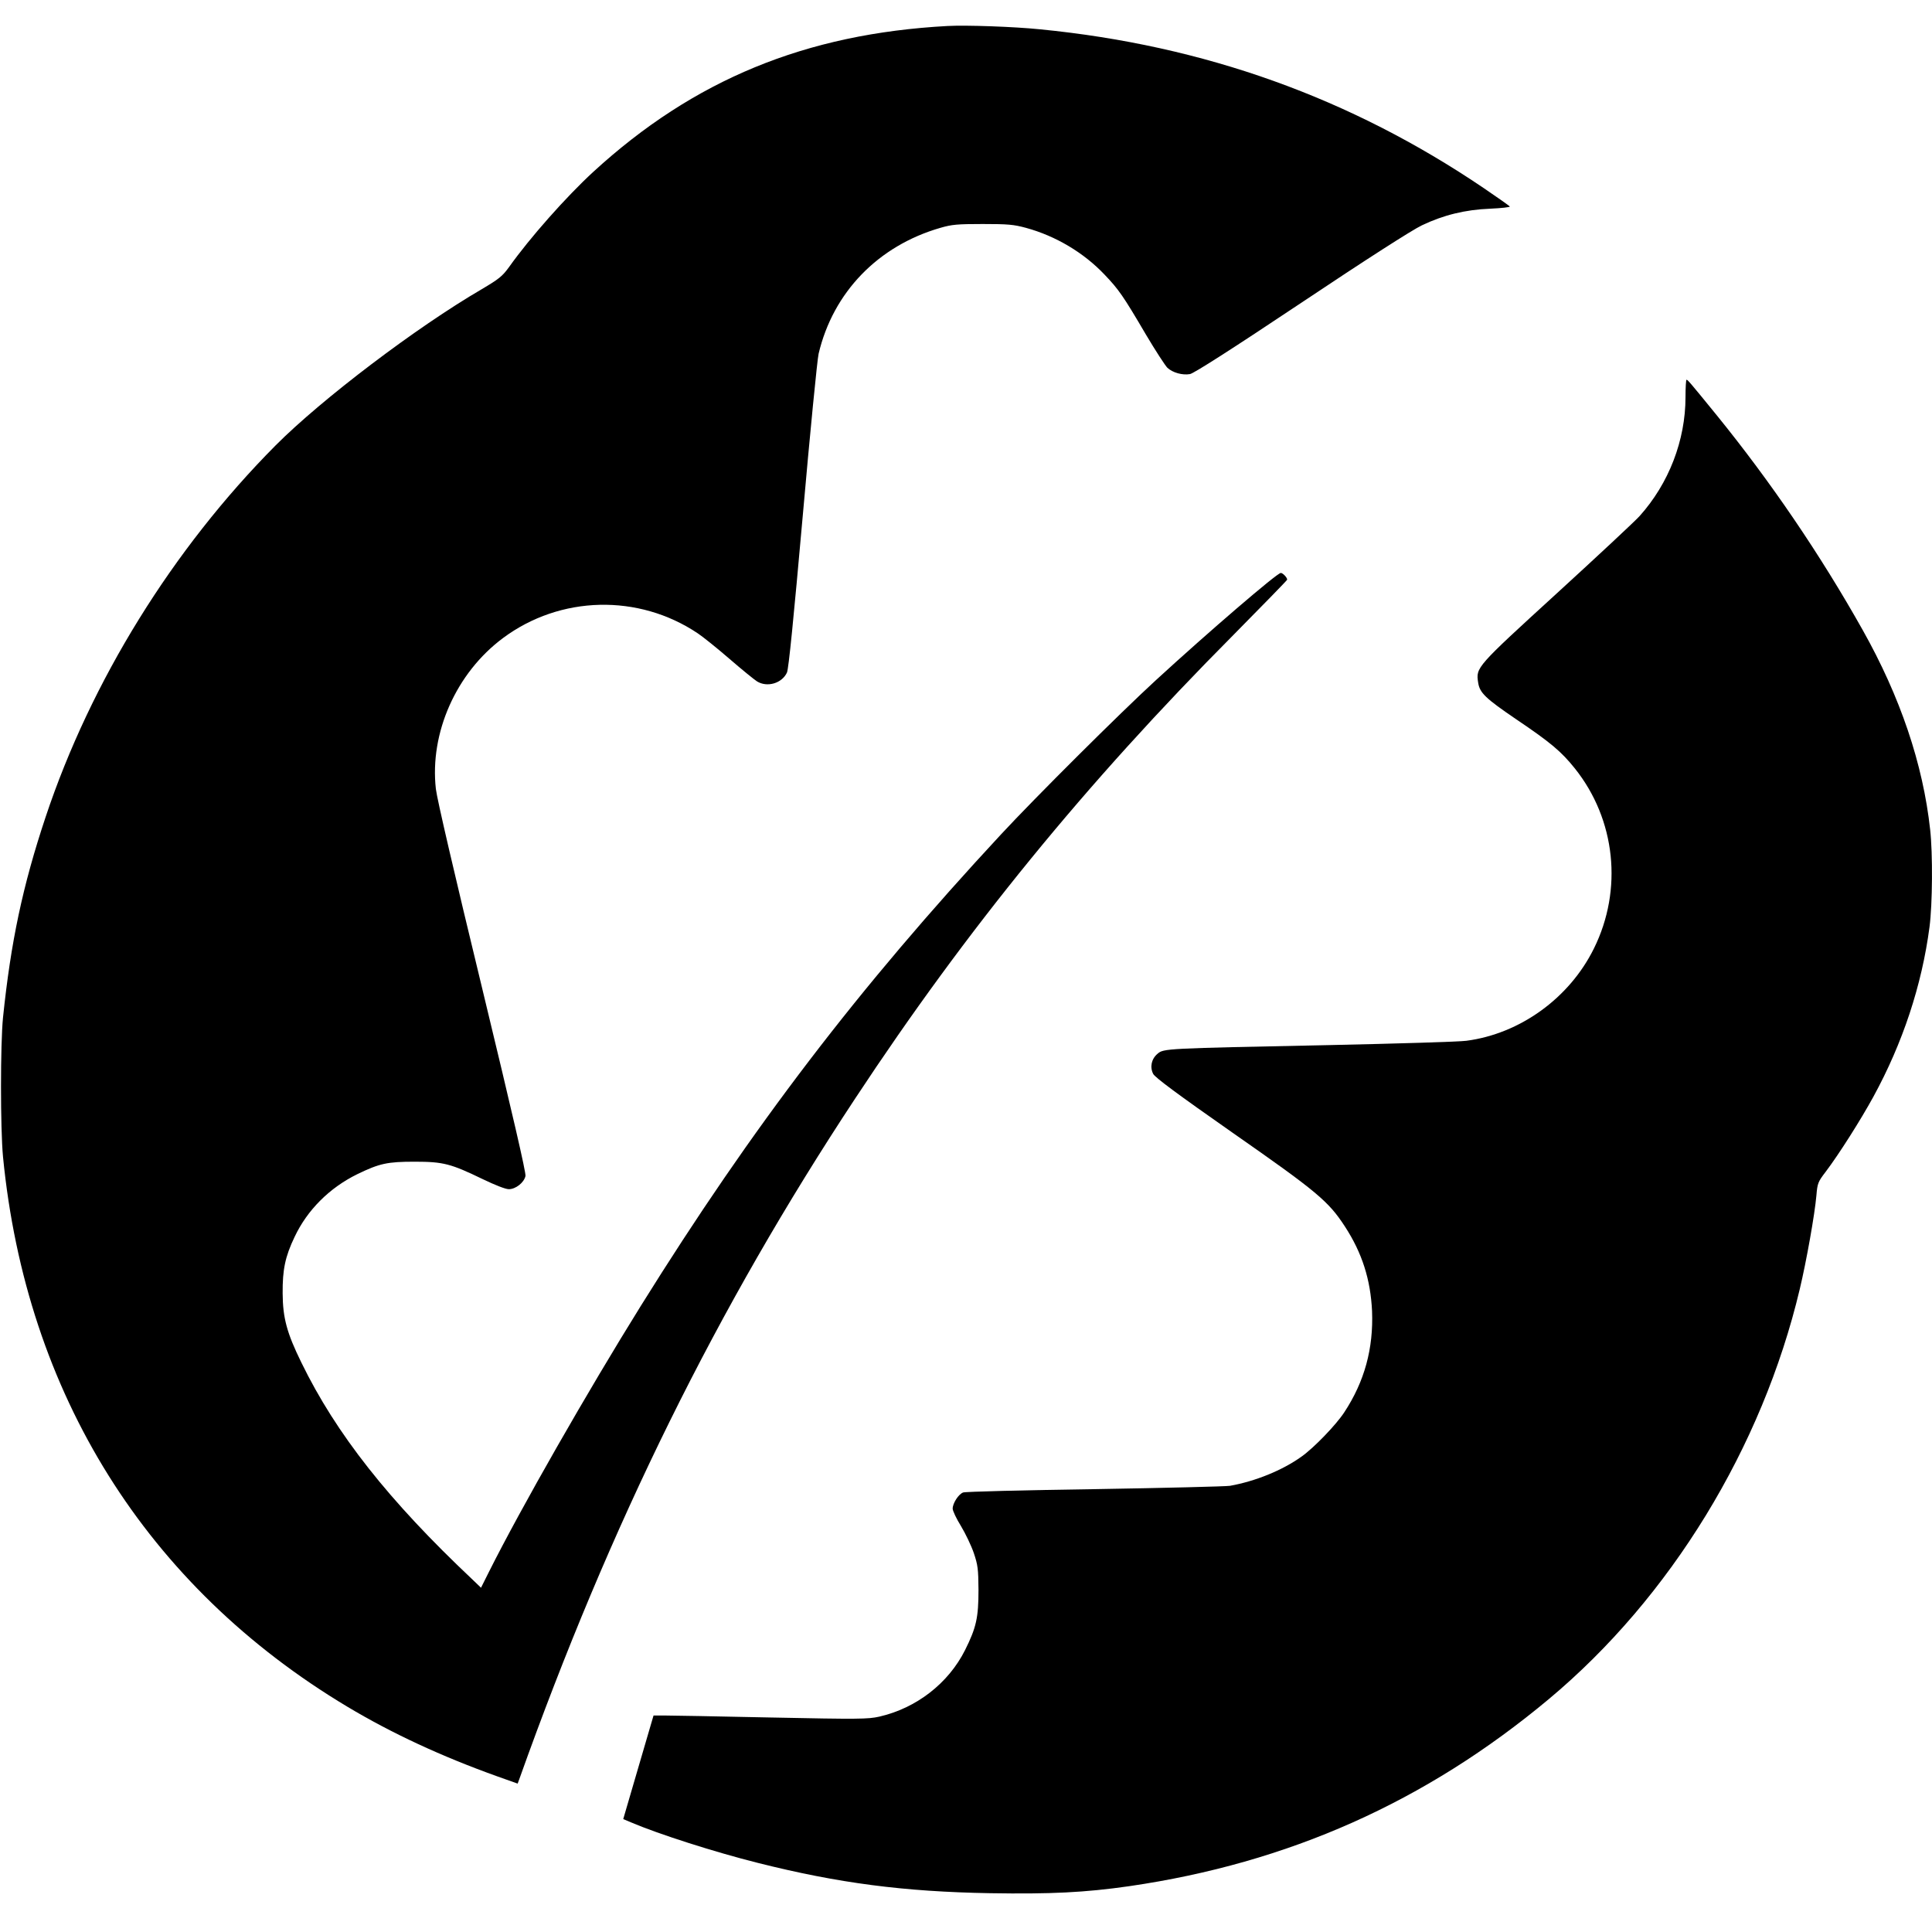
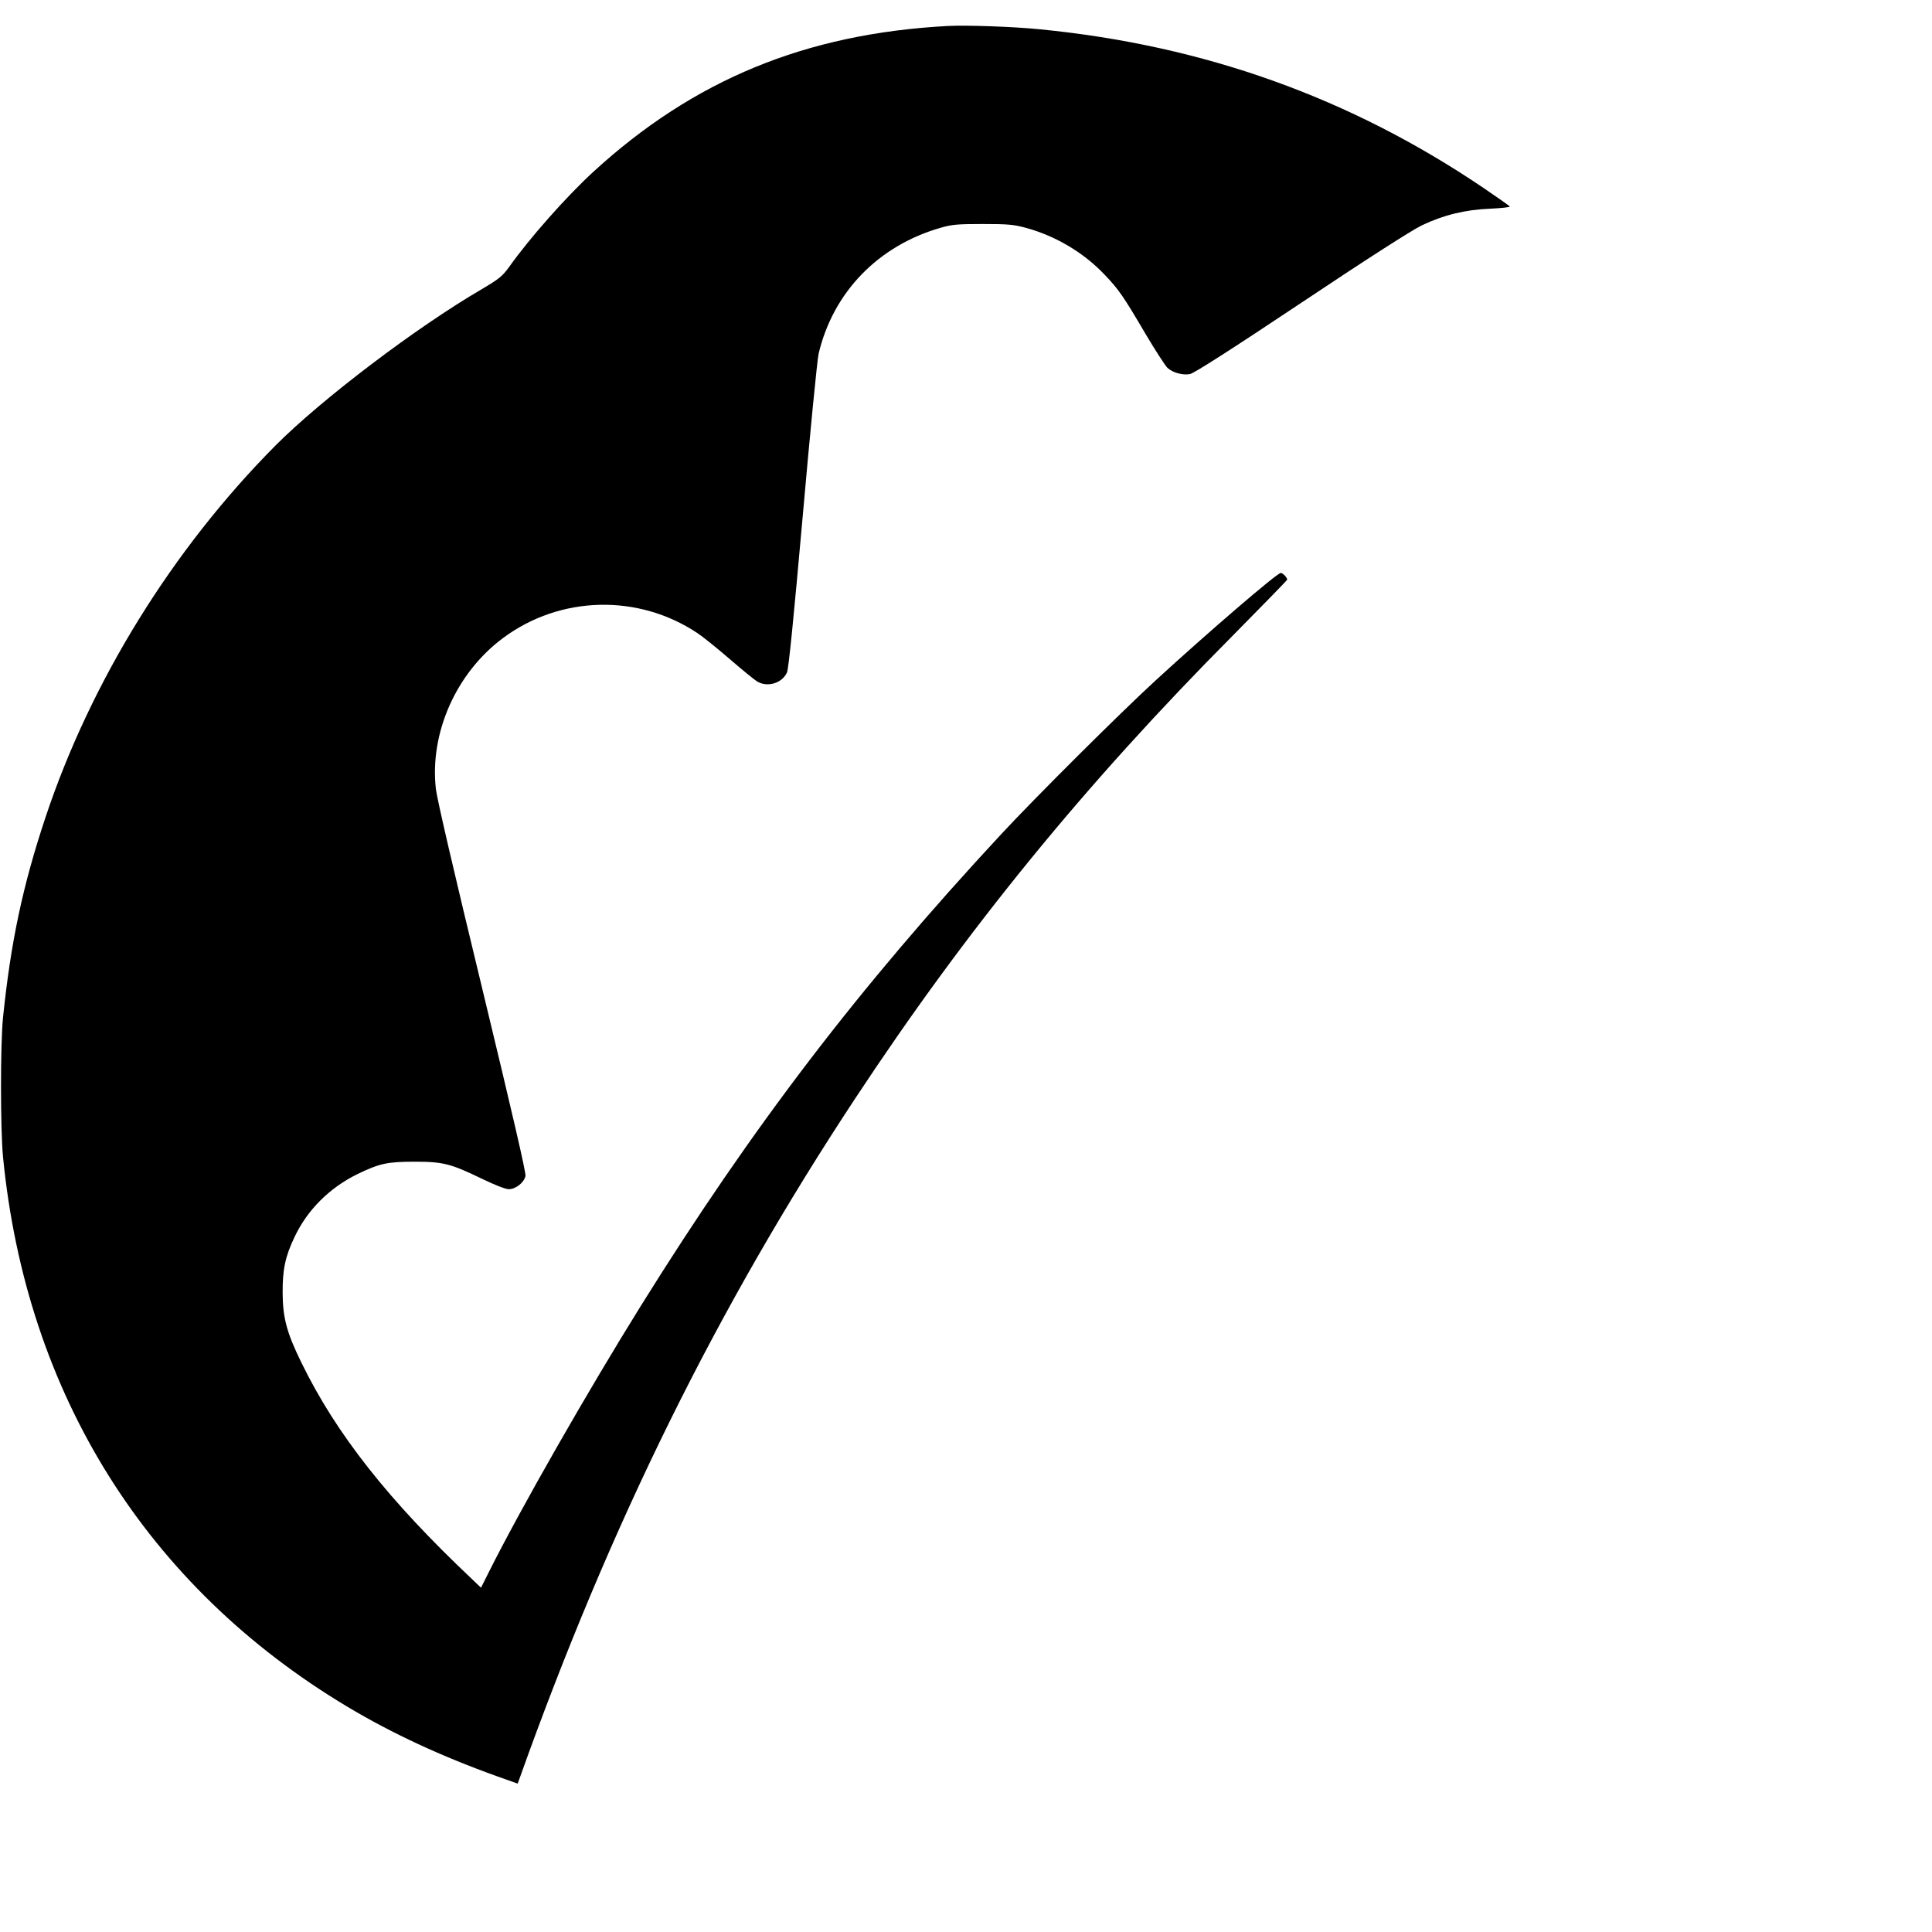
<svg xmlns="http://www.w3.org/2000/svg" version="1.0" width="1160pt" height="1160pt" viewBox="0 0 1160 1160" preserveAspectRatio="xMidYMid meet">
  <g transform="translate(0,1160) scale(0.1,-0.1)" fill="#000000" stroke="none">
    <path d="M5690 11444 c-853 -46 -1525 -323 -2128 -876 -163 -150 -381 -396 -506 -572 -40 -55 -60 -71 -163 -132 -393 -229 -962 -661 -1238 -938 -618 -622 -1109 -1415 -1381 -2231 -138 -414 -209 -750 -256 -1205 -16 -161 -16 -665 0 -835 139 -1424 862 -2580 2067 -3302 269 -161 567 -299 902 -419 l121 -43 10 27 c545 1529 1189 2833 2017 4087 669 1015 1381 1888 2270 2782 176 178 321 327 323 332 3 10 -25 41 -38 41 -22 0 -434 -354 -750 -644 -216 -198 -724 -704 -930 -926 -855 -921 -1491 -1753 -2162 -2830 -321 -516 -719 -1212 -913 -1599 l-47 -94 -51 49 c-503 474 -819 875 -1027 1302 -88 179 -112 269 -113 417 -1 142 15 220 72 339 76 161 209 294 376 376 134 65 181 75 345 75 172 0 217 -12 409 -105 75 -36 136 -60 156 -60 41 0 91 39 100 79 4 19 -77 369 -260 1127 -166 685 -271 1136 -278 1197 -38 337 122 697 403 906 344 256 814 267 1170 28 30 -20 116 -89 190 -153 74 -64 149 -125 165 -135 61 -38 150 -12 180 53 10 23 39 313 95 943 44 501 87 937 95 971 87 369 357 648 731 756 69 20 101 23 254 23 152 0 186 -3 260 -23 179 -49 347 -149 472 -281 85 -89 111 -126 249 -361 57 -96 115 -185 128 -198 32 -30 91 -46 136 -38 24 5 244 145 668 428 392 262 667 438 724 465 130 62 260 94 410 100 68 3 120 9 118 13 -2 4 -73 54 -157 111 -799 541 -1676 856 -2663 953 -157 16 -444 26 -555 20z" />
-     <path d="M10120 9216 c0 -260 -100 -519 -276 -715 -27 -30 -250 -238 -495 -462 -487 -445 -488 -446 -474 -537 9 -62 44 -95 229 -221 206 -139 270 -193 351 -294 246 -307 290 -729 115 -1082 -147 -298 -444 -512 -766 -554 -43 -6 -416 -17 -829 -26 -981 -20 -988 -20 -1025 -52 -37 -31 -47 -80 -26 -121 12 -22 145 -121 478 -354 506 -353 574 -410 673 -562 103 -158 154 -318 163 -508 9 -224 -45 -423 -167 -608 -49 -75 -182 -213 -257 -266 -116 -83 -278 -148 -429 -175 -27 -4 -394 -13 -814 -20 -421 -6 -775 -15 -788 -20 -28 -10 -63 -65 -63 -97 0 -13 22 -60 50 -105 27 -45 62 -118 77 -162 24 -72 27 -94 28 -220 0 -167 -13 -227 -81 -363 -100 -199 -292 -348 -515 -399 -68 -15 -120 -16 -654 -5 -319 7 -607 12 -641 12 l-60 0 -27 -92 c-15 -51 -56 -191 -91 -311 l-64 -219 45 -19 c166 -71 504 -179 763 -244 485 -122 877 -173 1395 -182 361 -6 569 4 834 42 957 139 1781 506 2521 1124 730 610 1280 1509 1506 2461 40 167 90 449 100 563 6 73 10 82 56 142 80 106 210 311 286 450 176 322 291 669 337 1019 18 137 20 441 4 584 -43 395 -180 799 -405 1199 -255 454 -553 891 -875 1288 -166 204 -176 215 -183 215 -3 0 -6 -47 -6 -104z" />
  </g>
</svg>